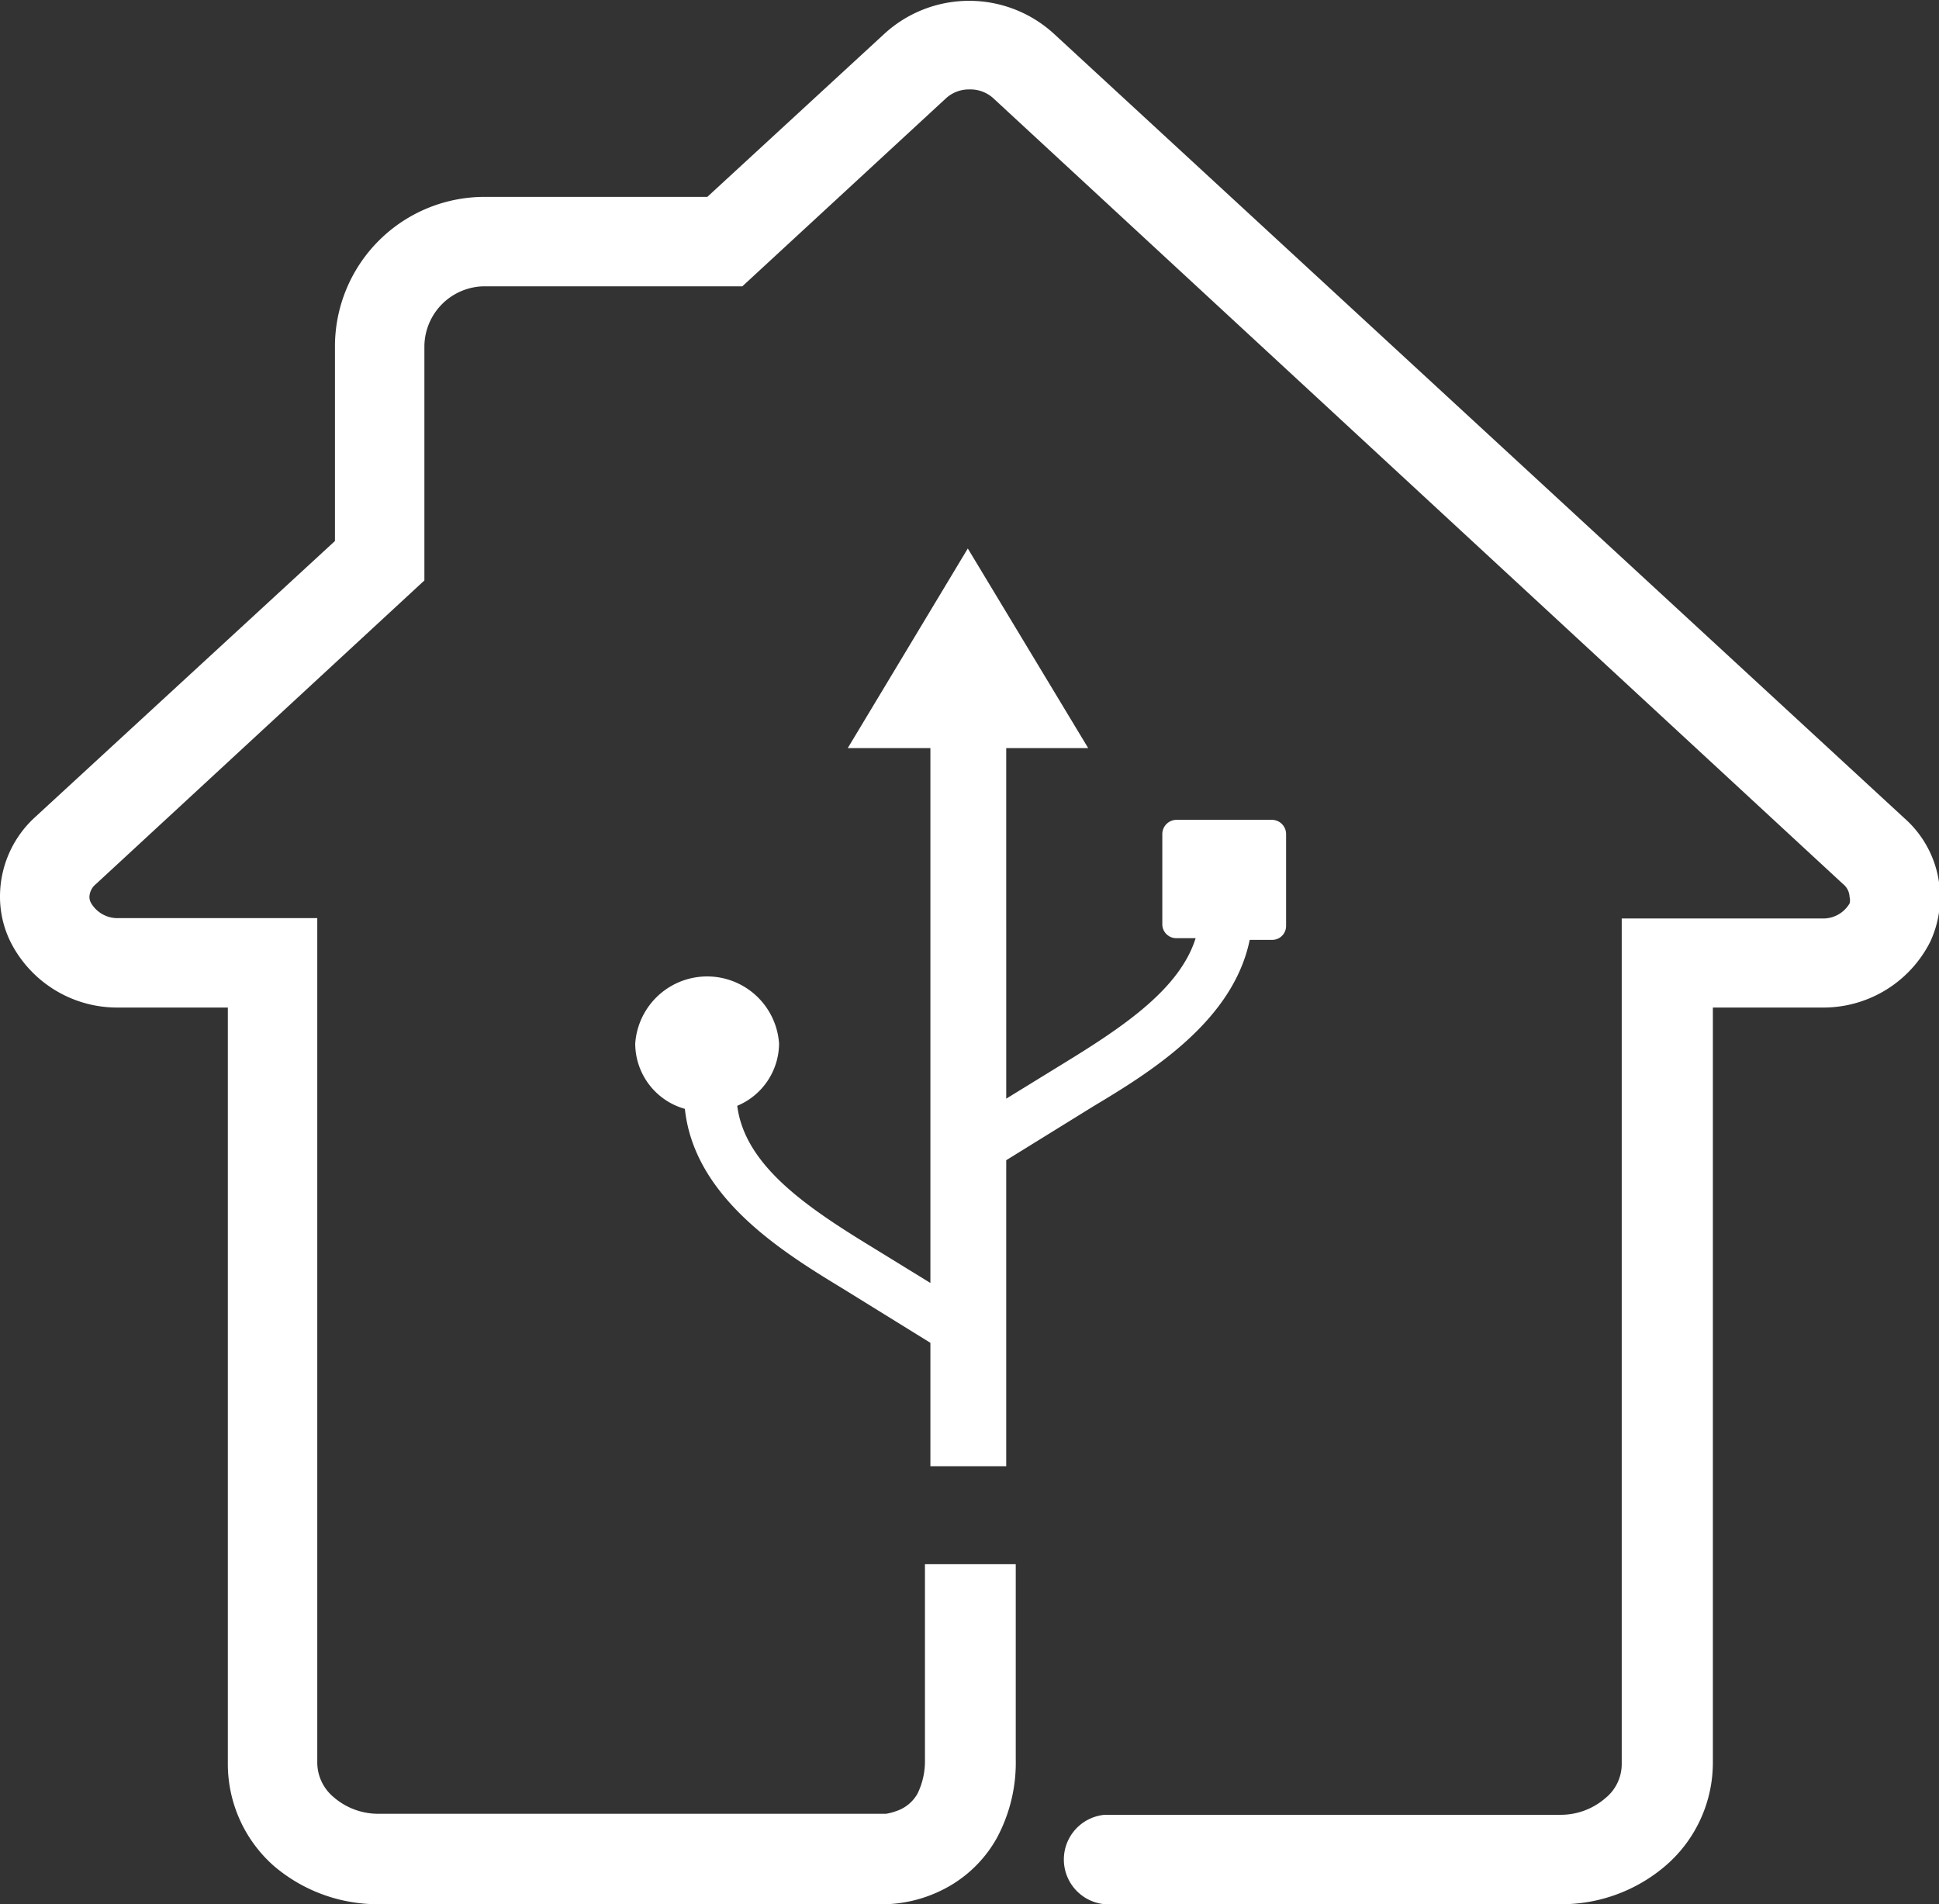
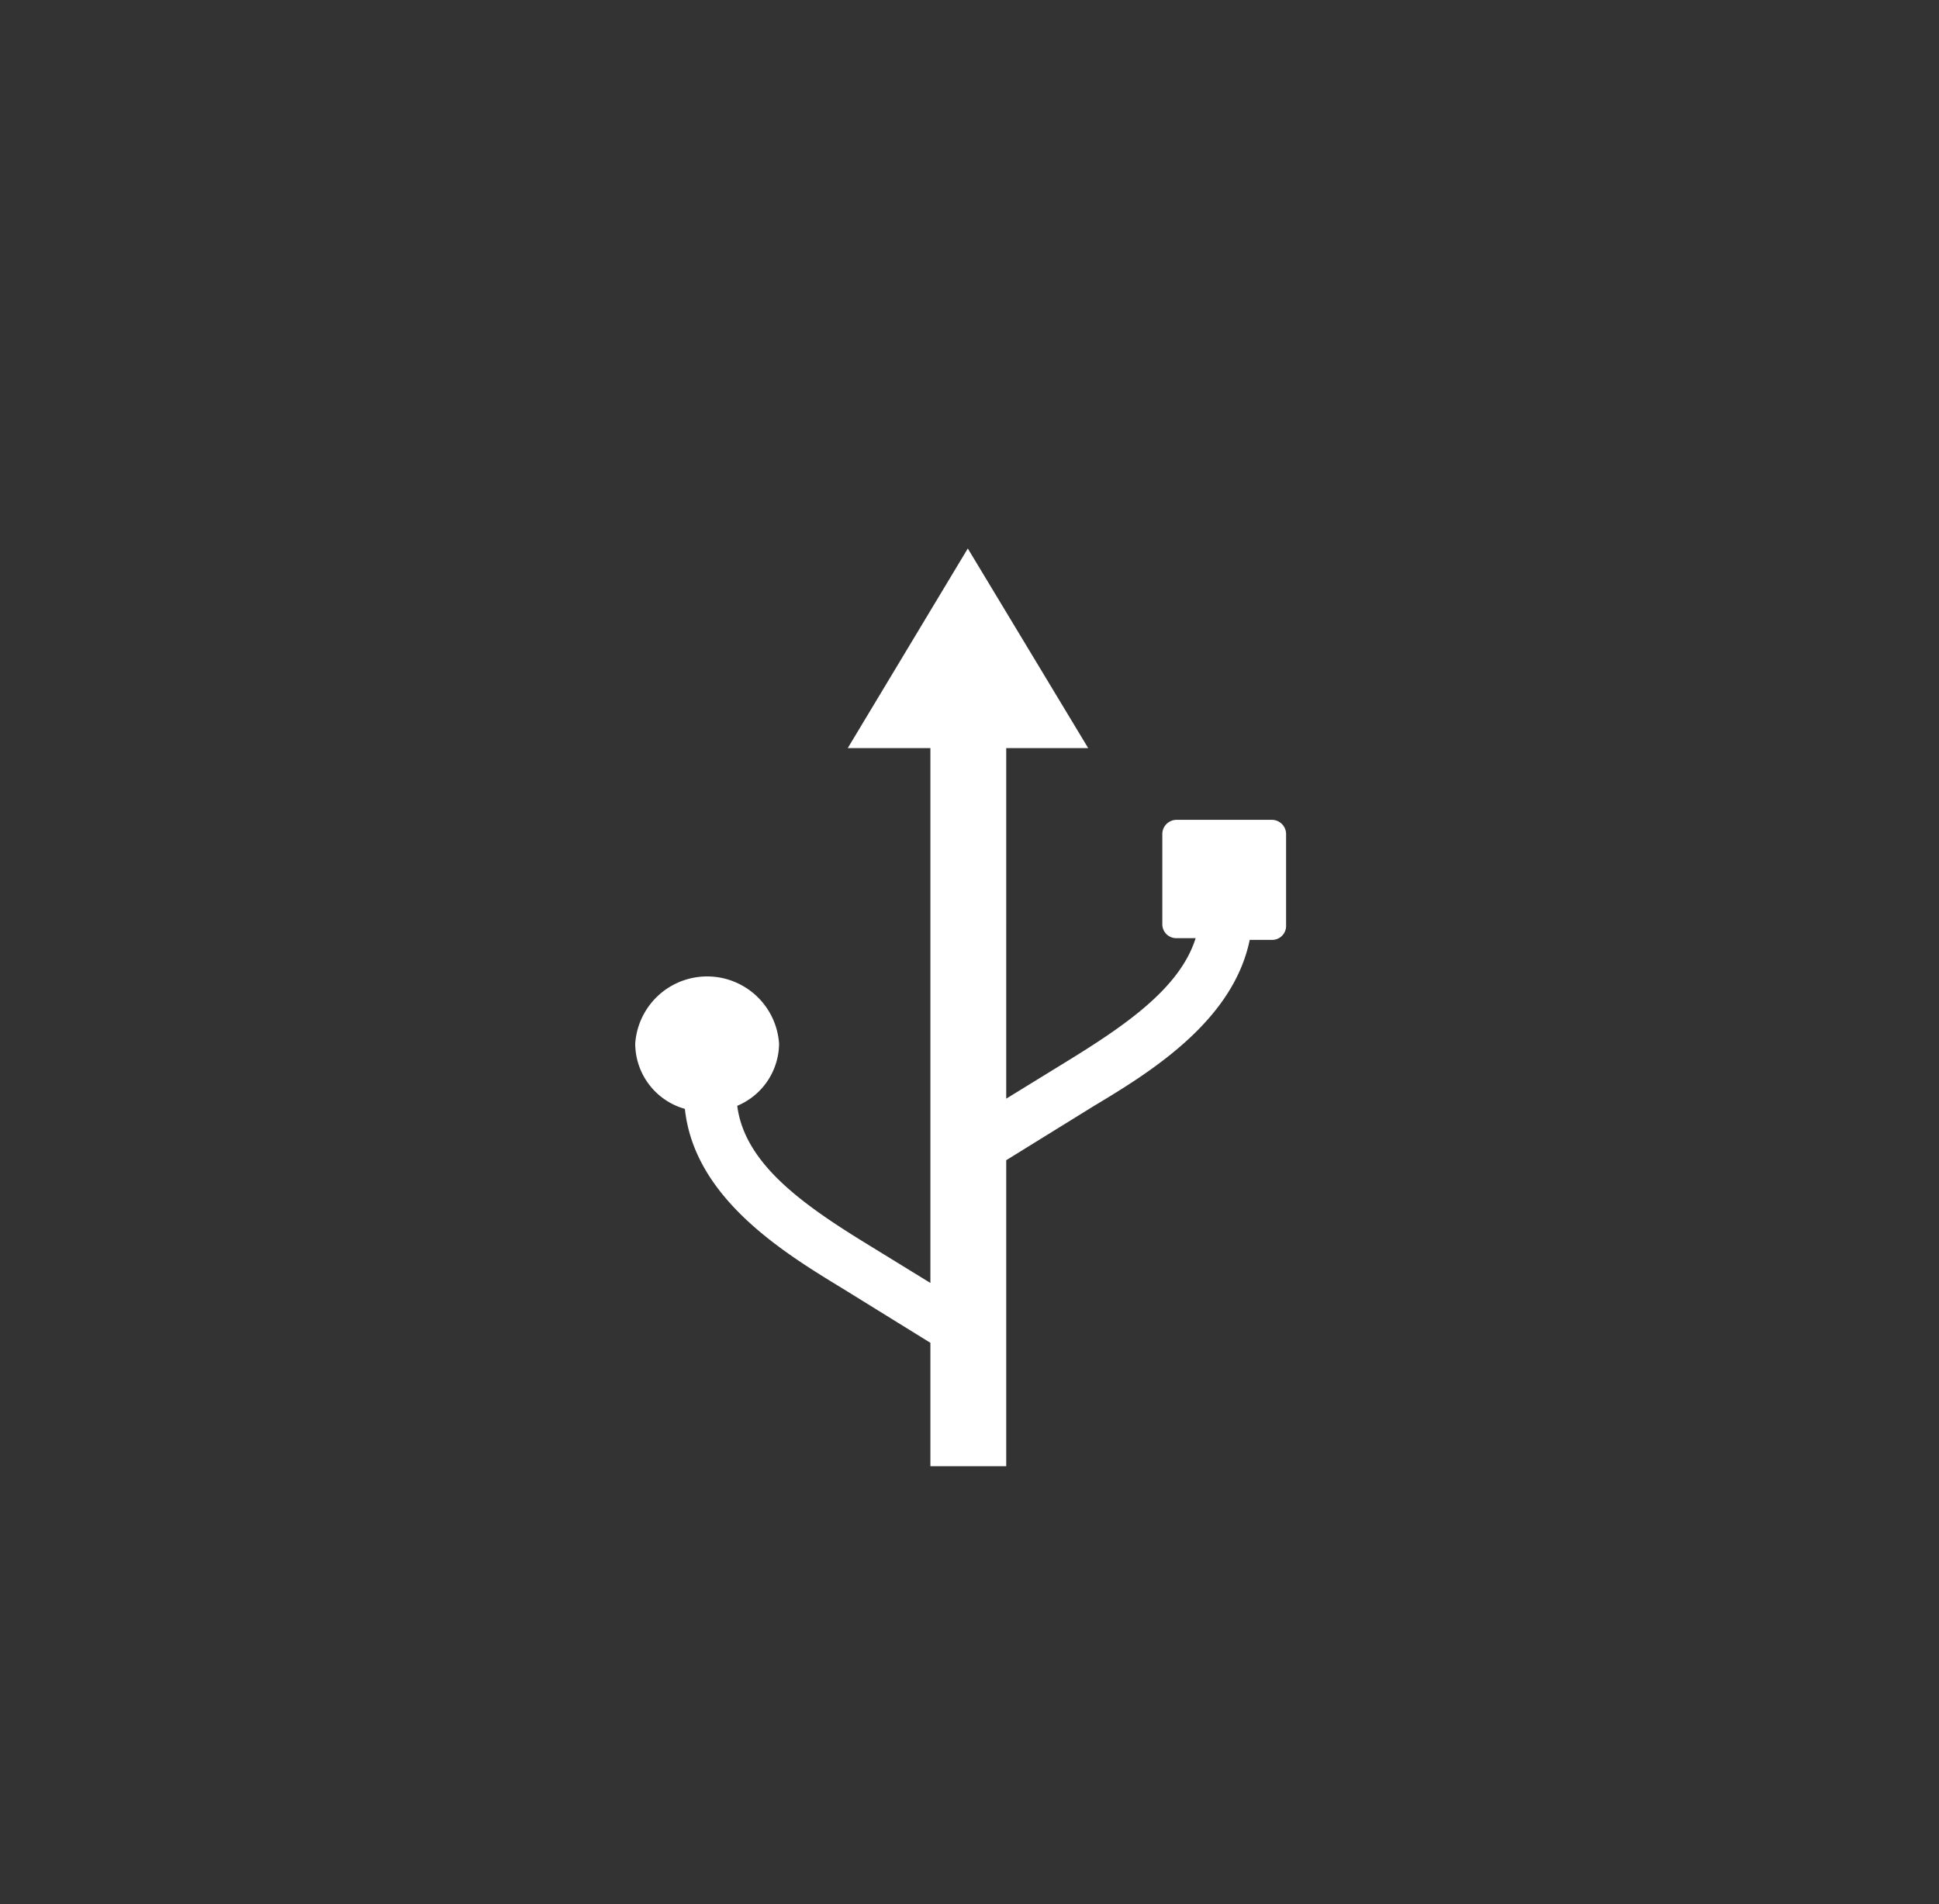
<svg xmlns="http://www.w3.org/2000/svg" viewBox="0 0 57.02 56">
  <rect x="0" y="0" width="57.02" height="56" fill="#333333" stroke="none" />
  <defs>
    <style>
      .cls-1{fill:#fff}
    </style>
  </defs>
  <g id="Calque_2" data-name="Calque 2">
    <g id="Calque_1-2" data-name="Calque 1">
-       <path class="cls-1" d="M27.2 46v5.75a2.17 2.17 0 01-.22 1 1.12 1.12 0 01-.62.51 1.7 1.7 0 01-.3.08H11.17a2 2 0 01-1.36-.49 1.33 1.33 0 01-.48-1V27H3.5a.9.9 0 01-.82-.44.36.36 0 01-.05-.19.51.51 0 01.19-.37l9.66-8.93v-6.89a1.78 1.78 0 011.76-1.76h7.59l6-5.54a1 1 0 01.68-.25 1 1 0 01.69.25L54.2 26a.51.51 0 01.19.38.36.36 0 010 .19.9.9 0 01-.82.44h-5.88v24.87a1.29 1.29 0 01-.48 1 2 2 0 01-1.35.49H32.49a1.32 1.32 0 000 2.63h13.37A4.7 4.7 0 0049 54.85a4 4 0 001.37-3V29.63h3.19a3.52 3.52 0 003.2-1.93 3.1 3.1 0 00-.76-3.64L31 1a3.69 3.69 0 00-5 0l-5.2 4.79h-6.56a4.4 4.4 0 00-4.39 4.39v5.73L1 24.06a3.16 3.16 0 00-1 2.31 3 3 0 00.31 1.33 3.51 3.51 0 003.19 1.93h3.2v22.25a4 4 0 001.36 3A4.71 4.71 0 0011.17 56h14.9a4 4 0 001.93-.58 3.73 3.73 0 001.31-1.36 4.67 4.67 0 00.56-2.33V46z" />
      <path class="cls-1" d="M29.59 43.12v-9l2.57-1.59c1.67-1 4.1-2.5 4.59-4.89h.64a.41.41 0 00.43-.4v-2.72a.42.42 0 00-.43-.41H34.6a.42.42 0 00-.42.41v2.67a.41.41 0 00.42.4h.56c-.46 1.47-2.07 2.57-3.83 3.65l-1.74 1.07V22H32l-3.54-5.87L24.93 22h2.43v15.73l-1.74-1.07c-1.95-1.19-3.72-2.41-3.94-4.14a2 2 0 001.23-1.83 2.12 2.12 0 00-4.23 0 2 2 0 001.46 1.92c.28 2.62 2.89 4.22 4.65 5.29l2.57 1.59v3.63" />
    </g>
  </g>
</svg>